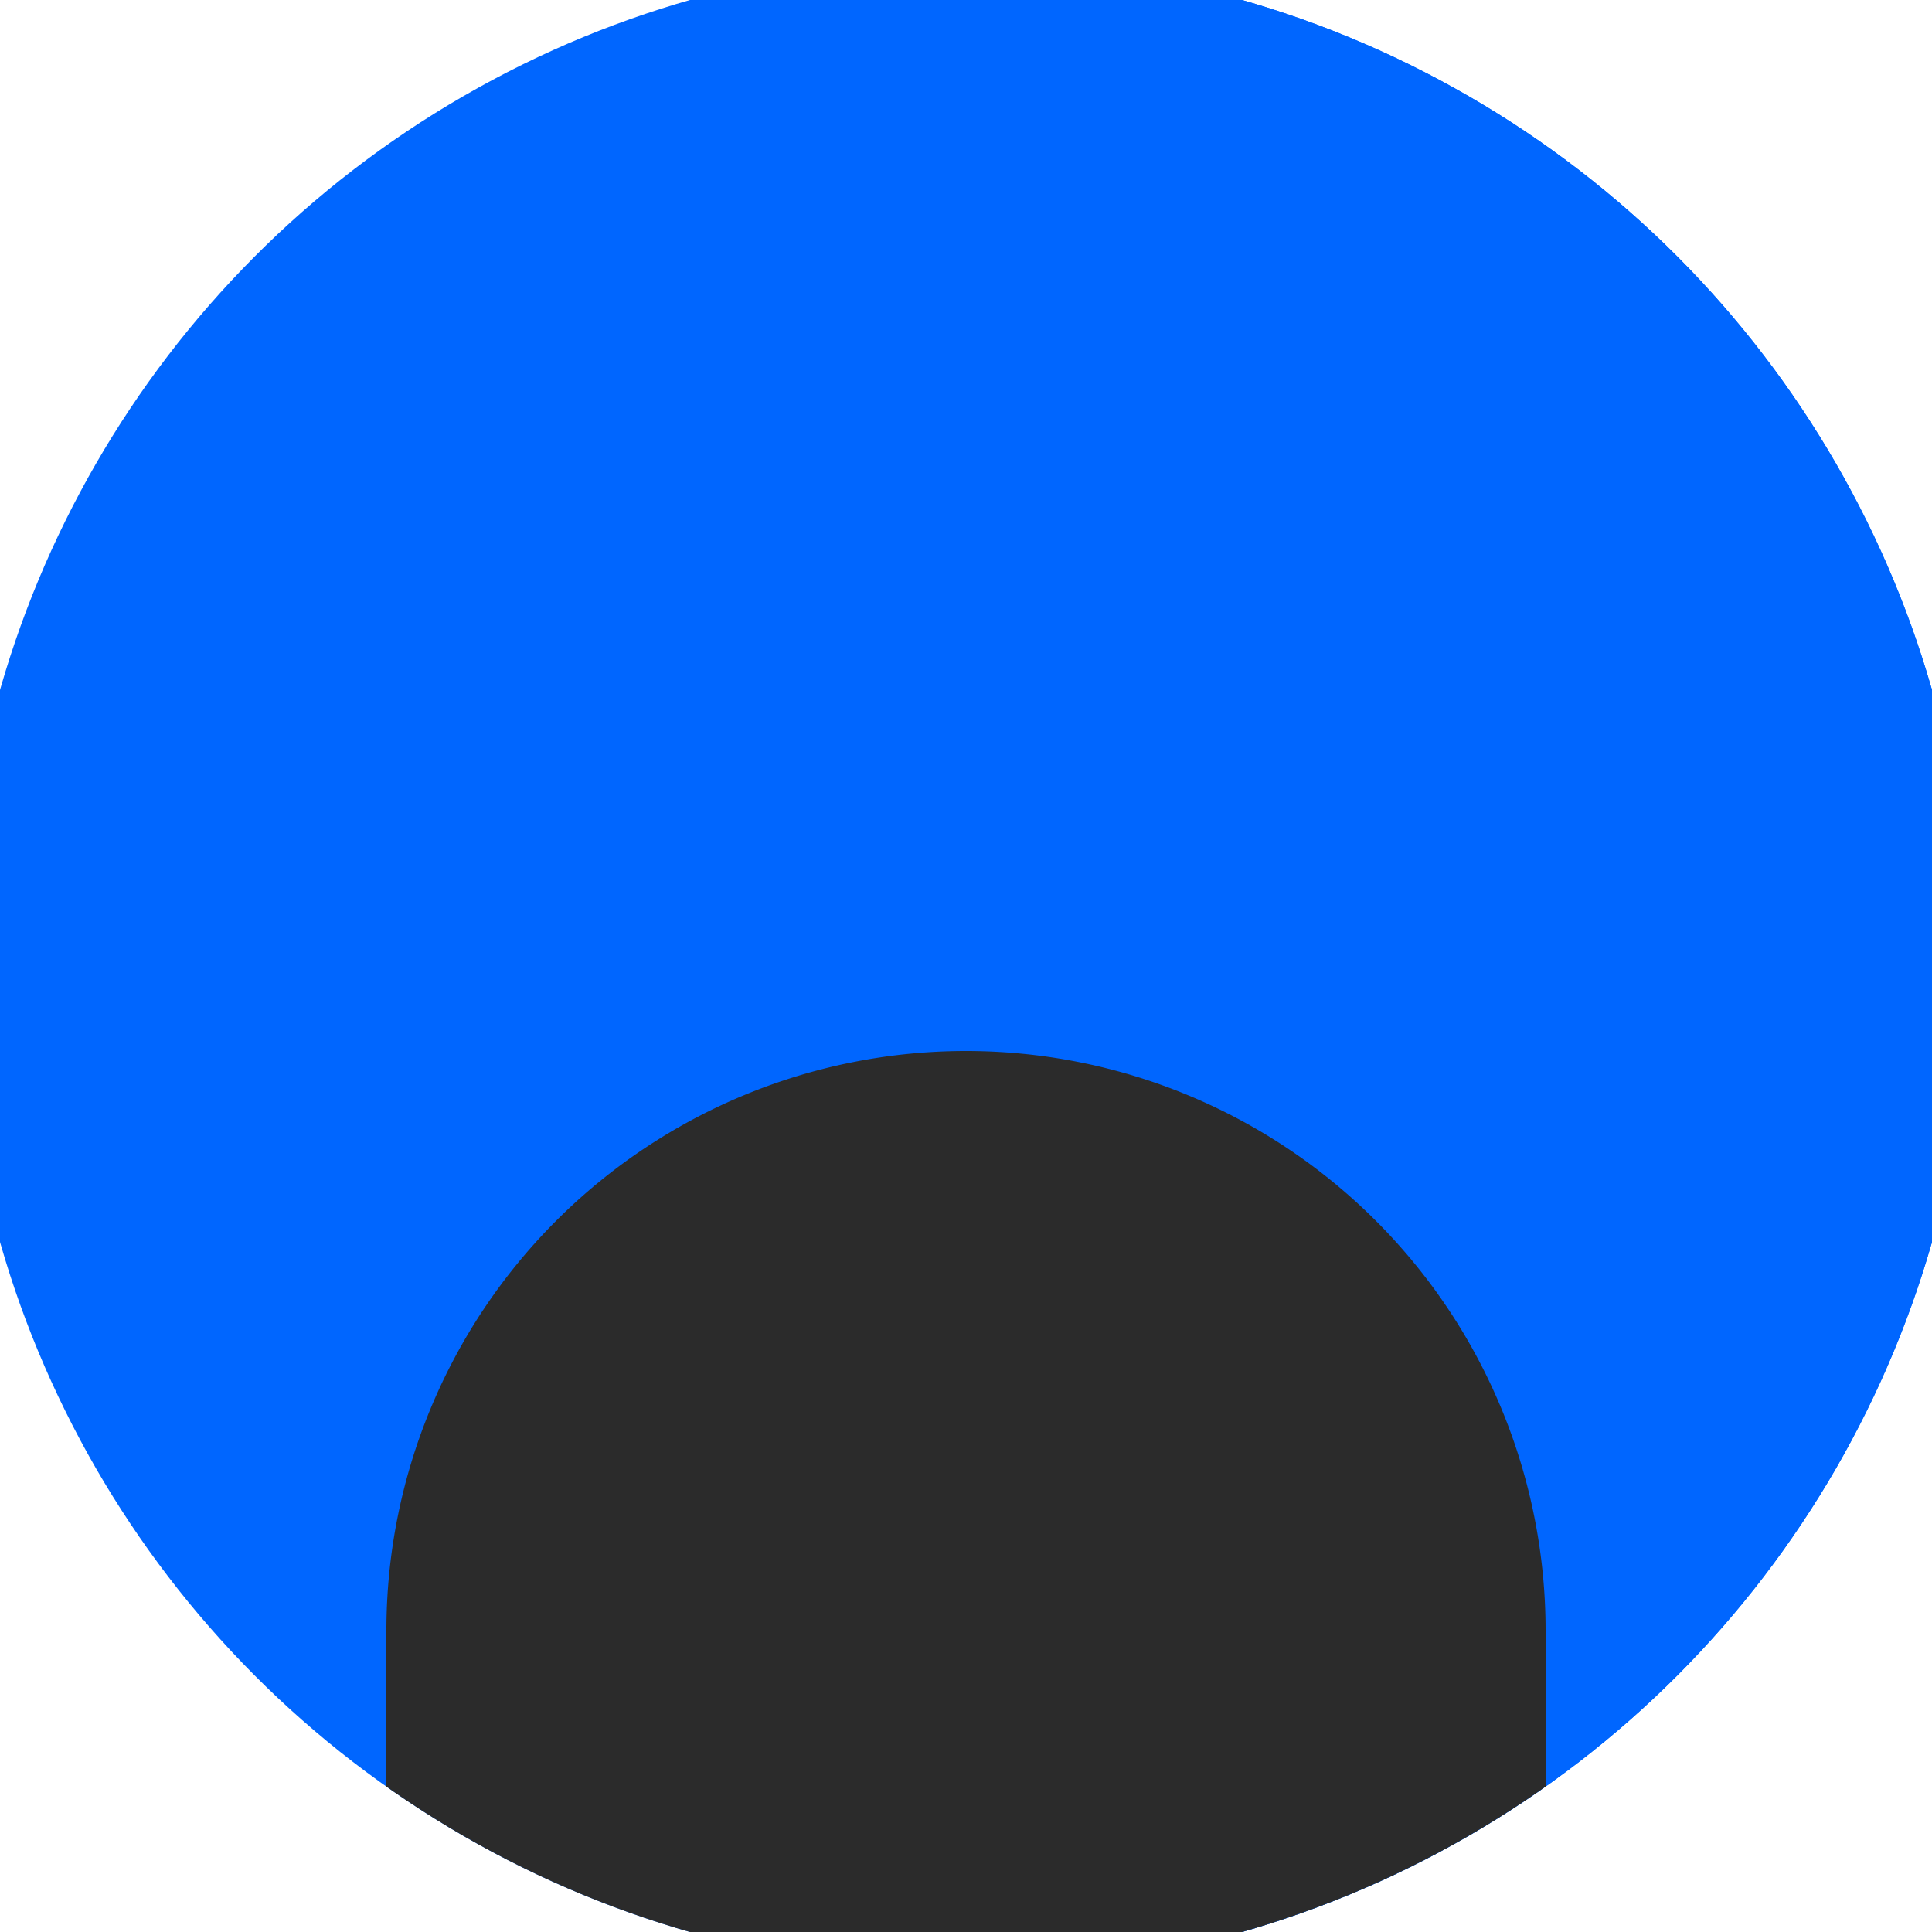
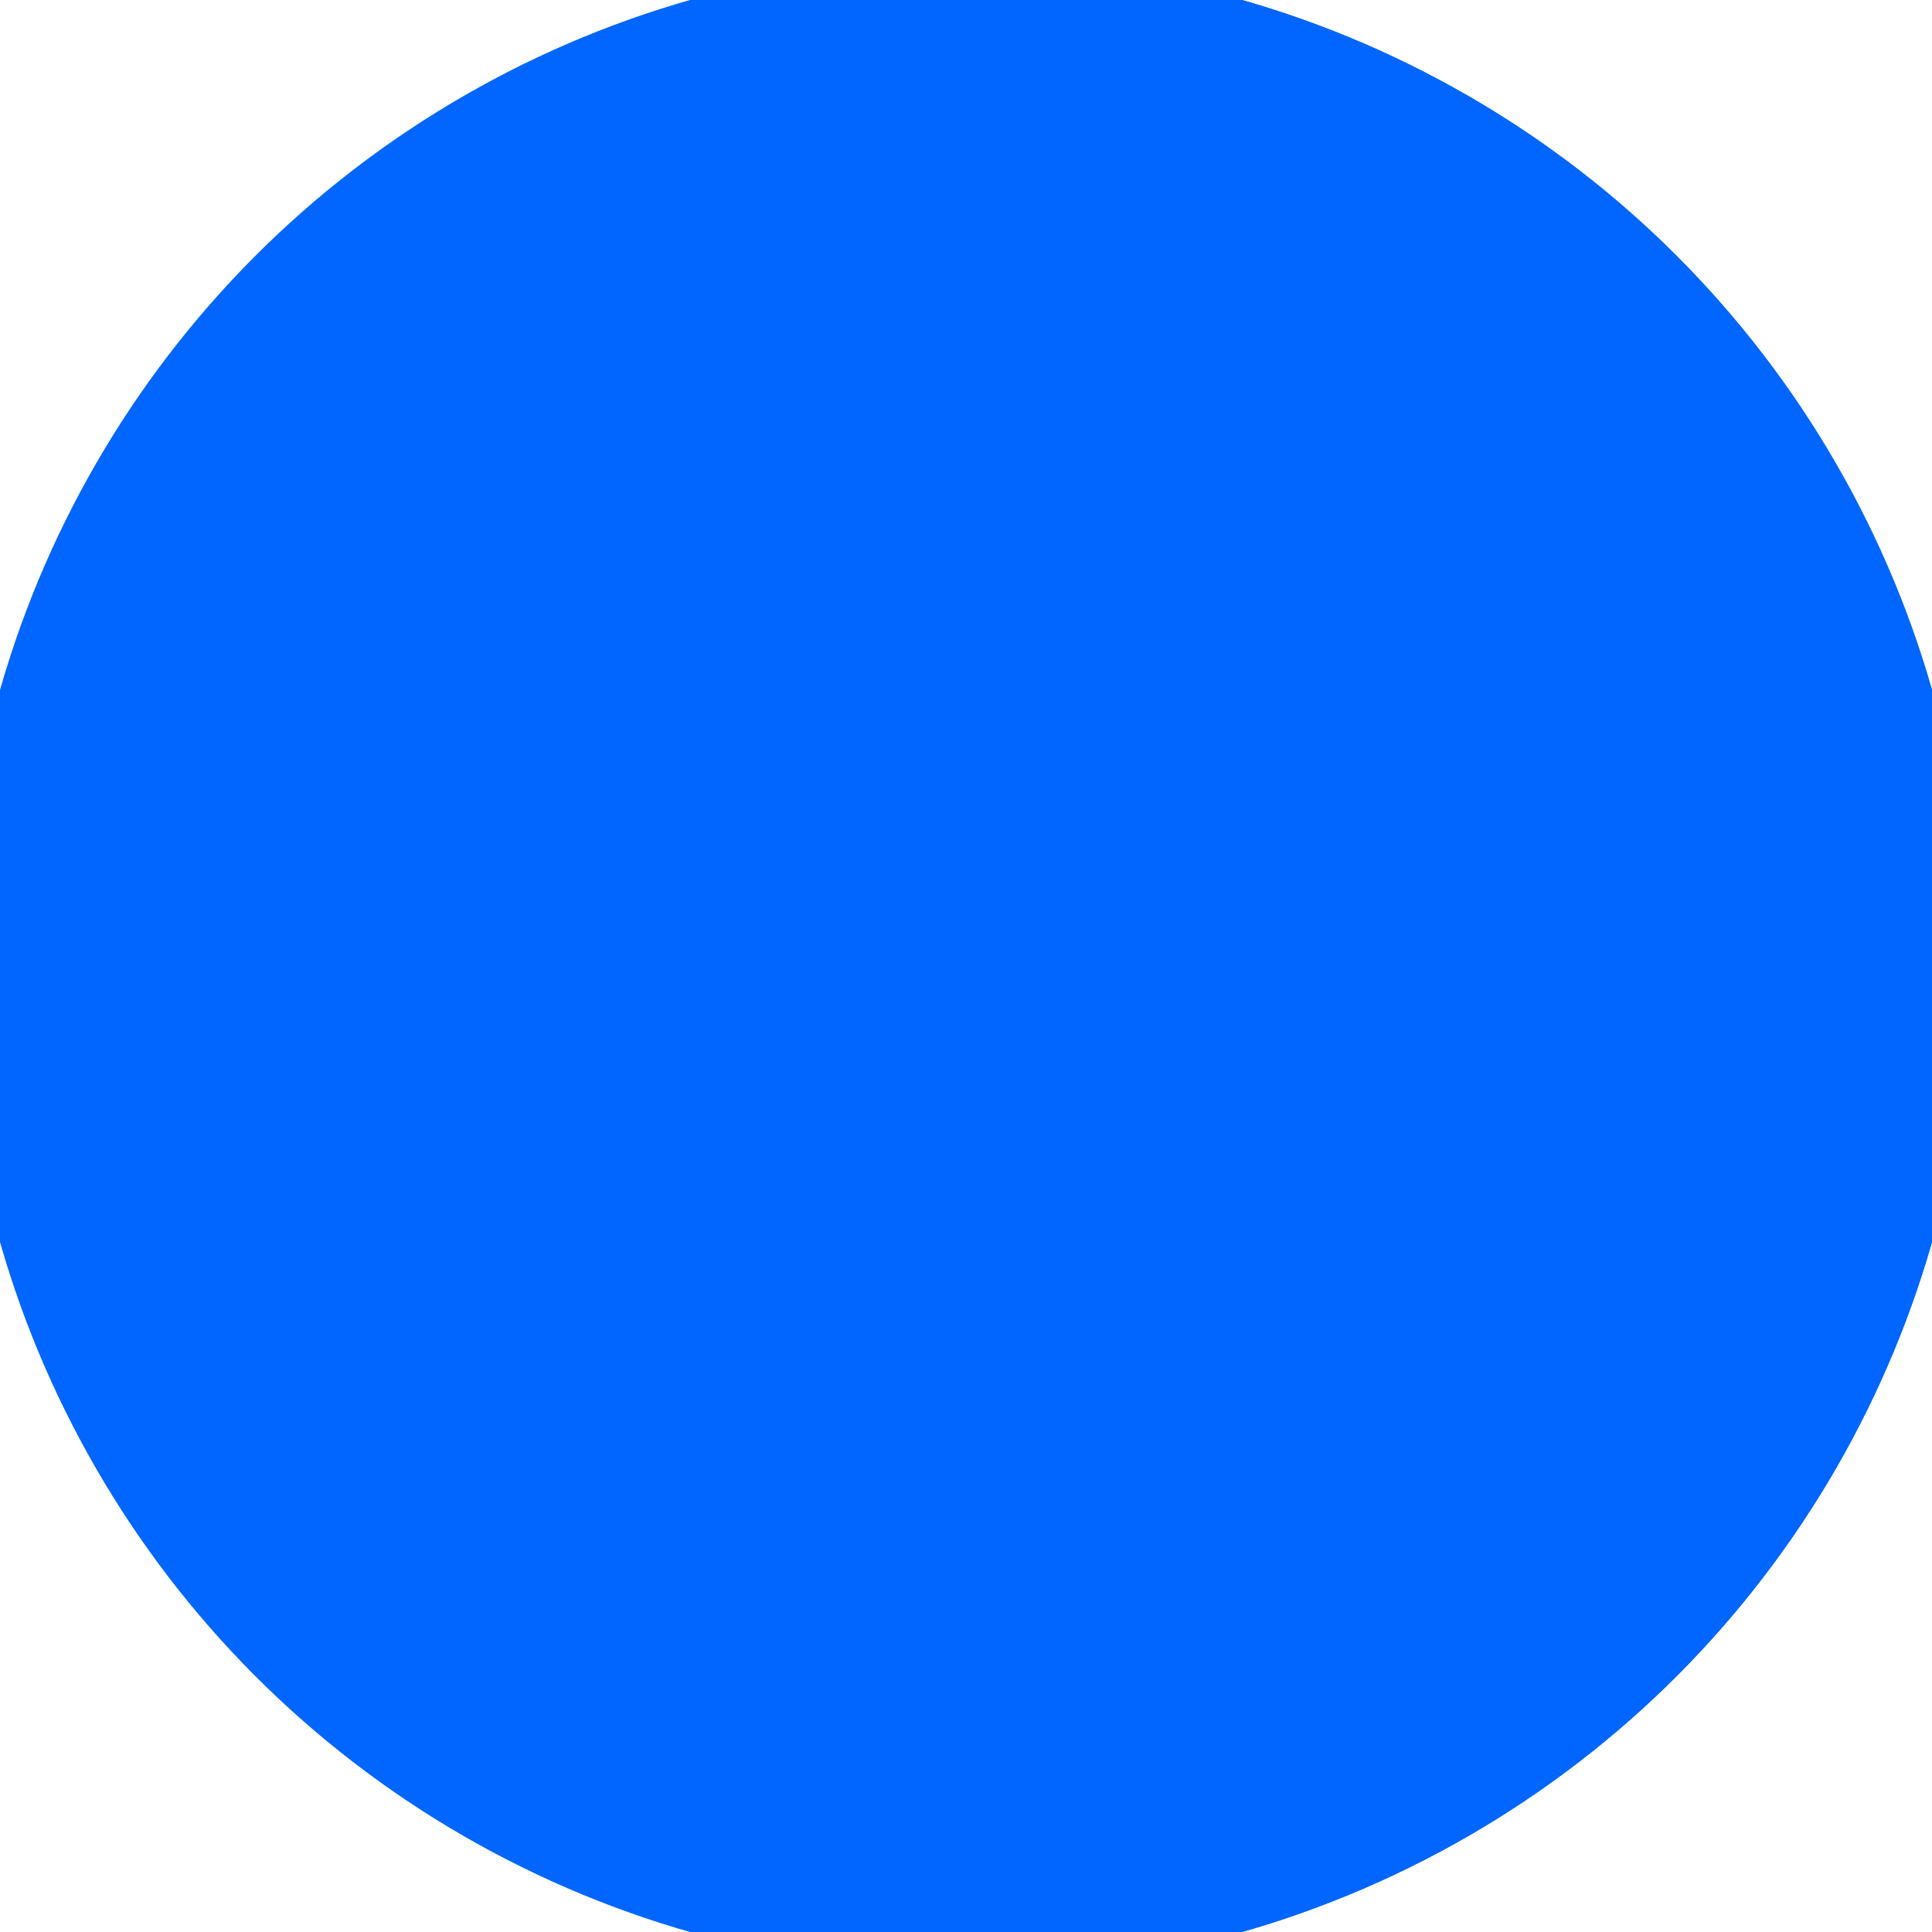
<svg xmlns="http://www.w3.org/2000/svg" width="128" height="128" viewBox="0 0 100 100" shape-rendering="geometricPrecision">
  <defs>
    <clipPath id="clip">
      <circle cx="50" cy="50" r="52" />
    </clipPath>
  </defs>
  <g transform="rotate(180 50 50)">
    <rect x="0" y="0" width="100" height="100" fill="#0066ff" clip-path="url(#clip)" />
    <path d="M 0 0 H 50 V 100 H 0 Z" fill="#0066ff" clip-path="url(#clip)" />
-     <path d="M 20 15.6 A 30 30 0 0 0 80 15.6 V 0 H 20 Z" fill="#2b2b2b" clip-path="url(#clip)" />
  </g>
</svg>